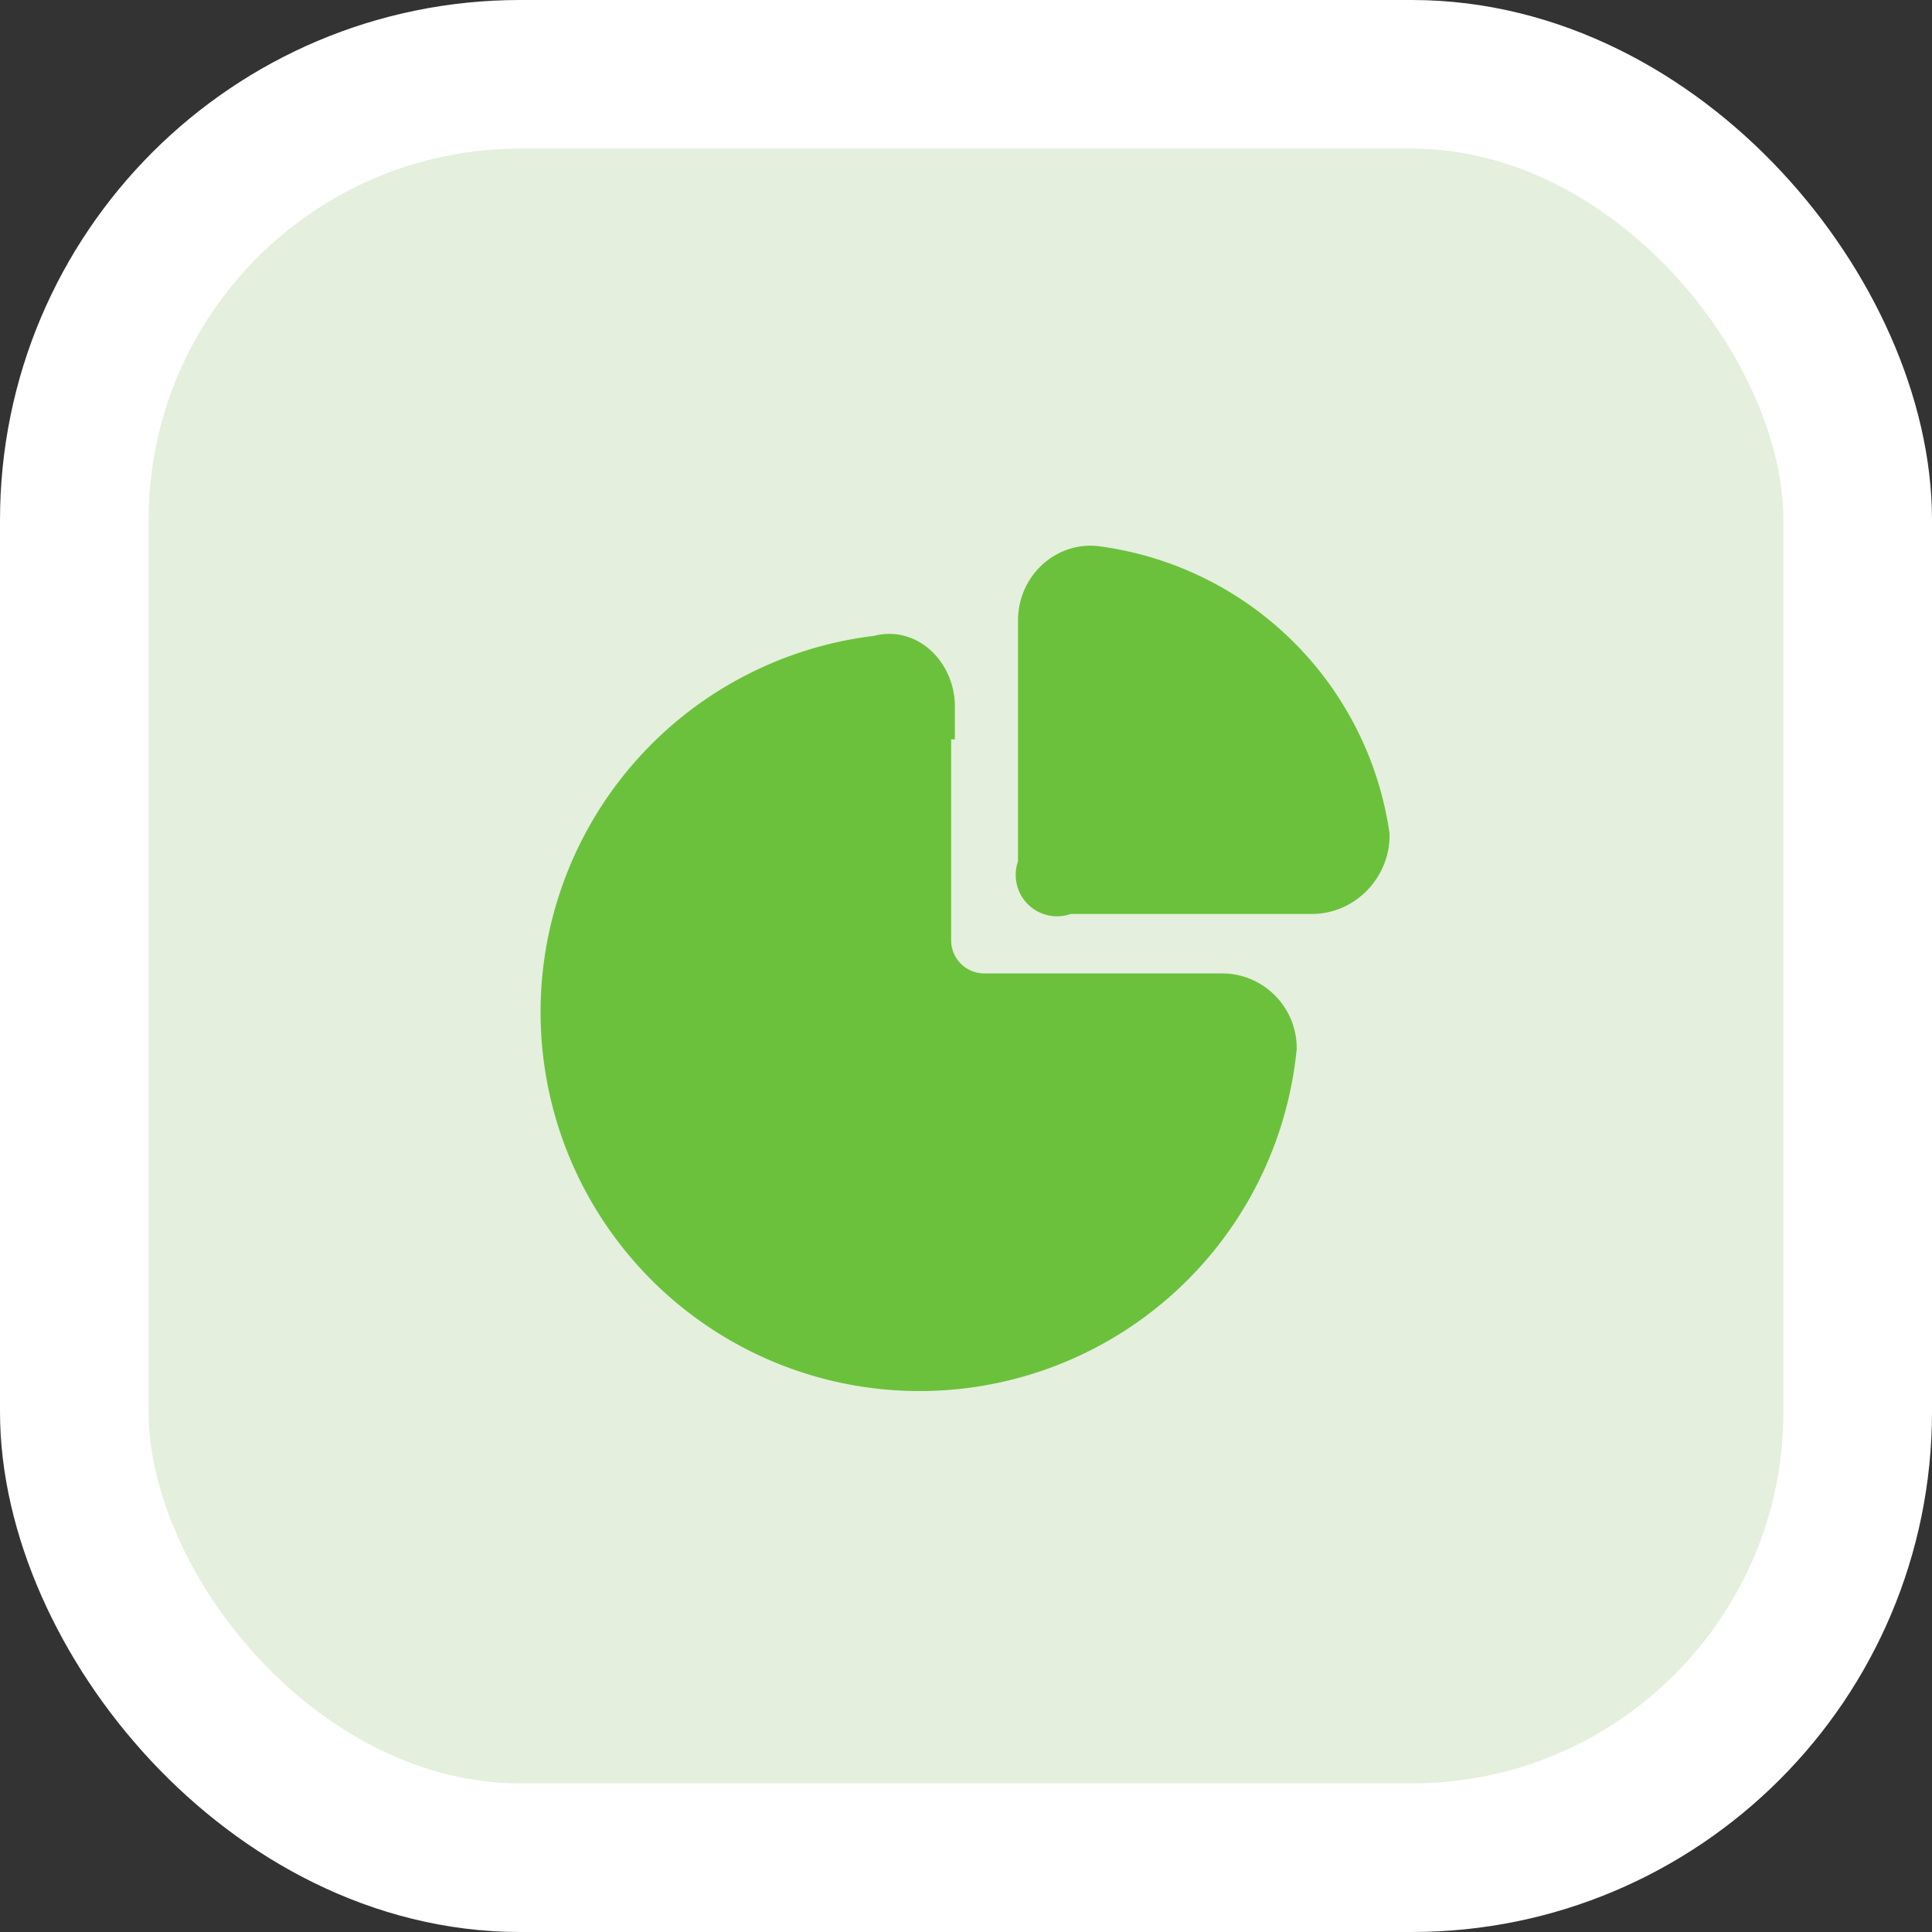
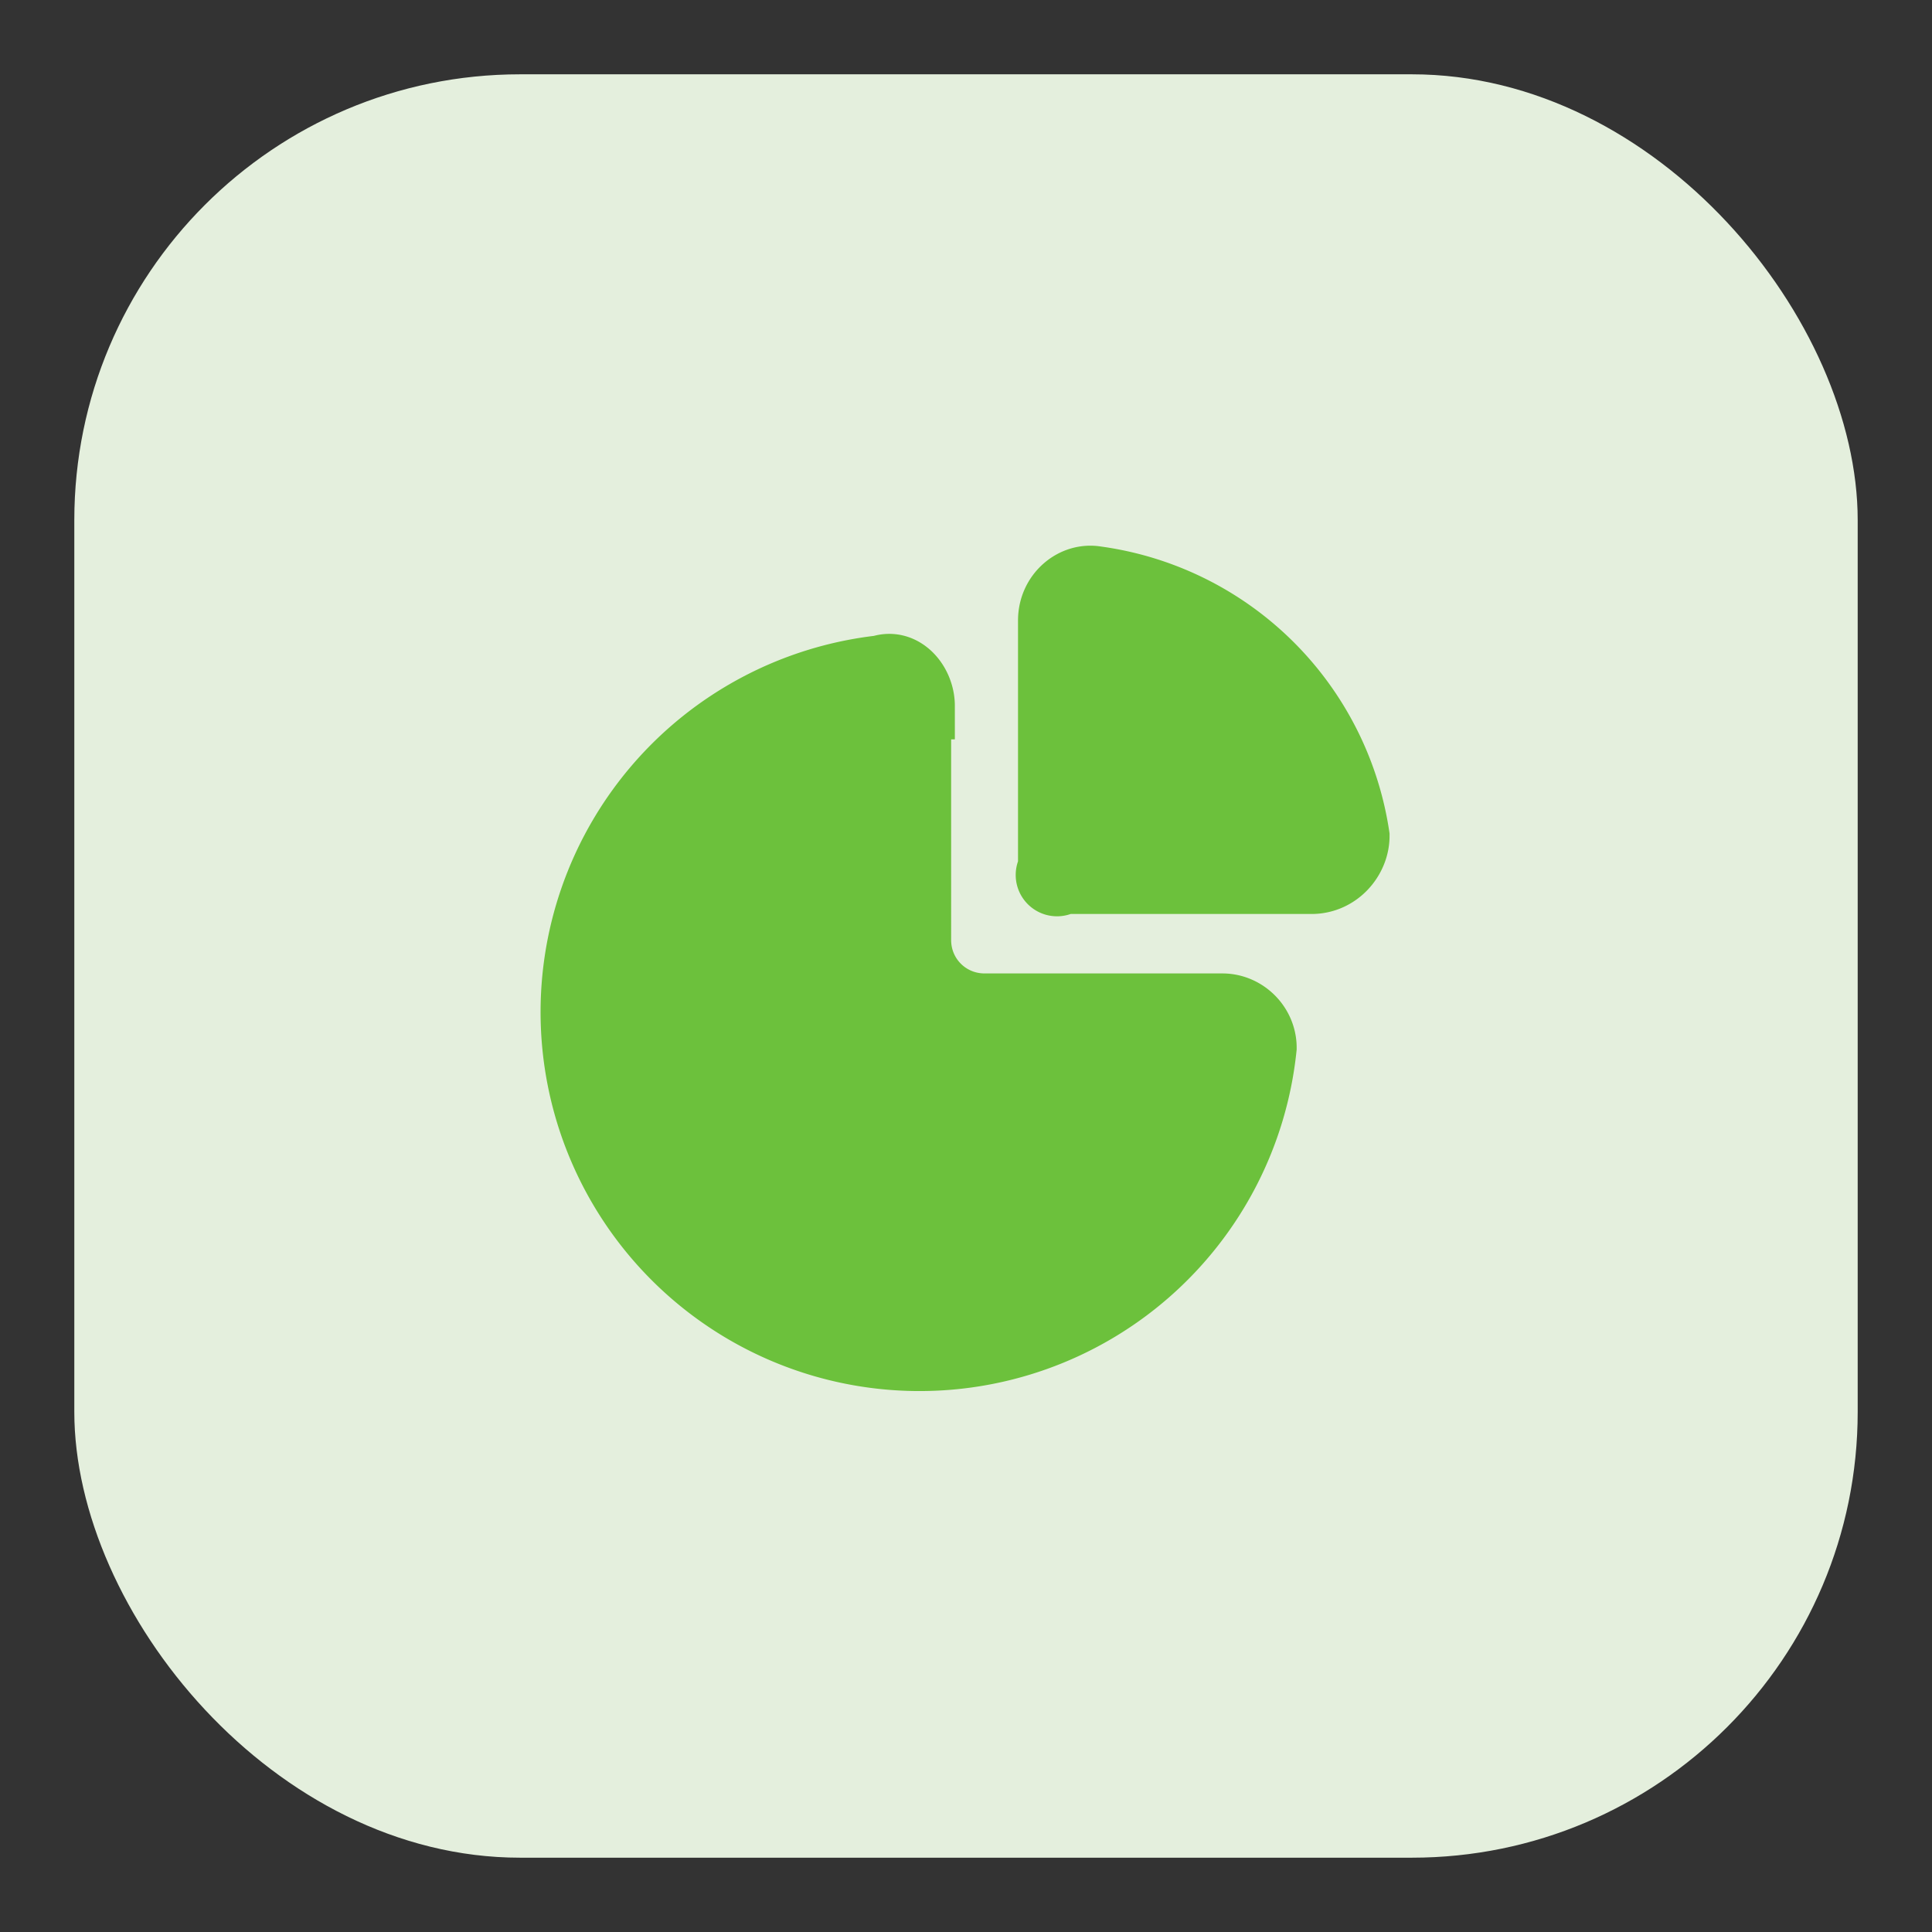
<svg xmlns="http://www.w3.org/2000/svg" width="52" height="52" fill="none">
  <rect width="100%" height="100%" fill="#333333" stroke="none" />
  <rect width="48" height="48" x="2" y="2" fill="#E4EFDD" rx="12" />
-   <rect width="48" height="48" x="2" y="2" stroke="#fff" stroke-width="4" rx="12" />
  <path fill="#6CC13C" stroke="#6CC13C" stroke-width="1.8" d="M24.8 19c0-.6-.5-1.2-1.1-1A9.3 9.3 0 1 0 34 28.2c0-.6-.5-1.1-1.1-1.1h-6.4c-1 0-1.8-.8-1.8-1.8V19Z" />
  <path fill="#6CC13C" stroke="#6CC13C" stroke-width="1.8" d="M28.3 16.7c0-.7.6-1.2 1.2-1.1a8.2 8.2 0 0 1 7 6.9c0 .6-.5 1.2-1.2 1.2h-6.7a.2.2 0 0 1-.3-.3v-6.7Z" />
</svg>